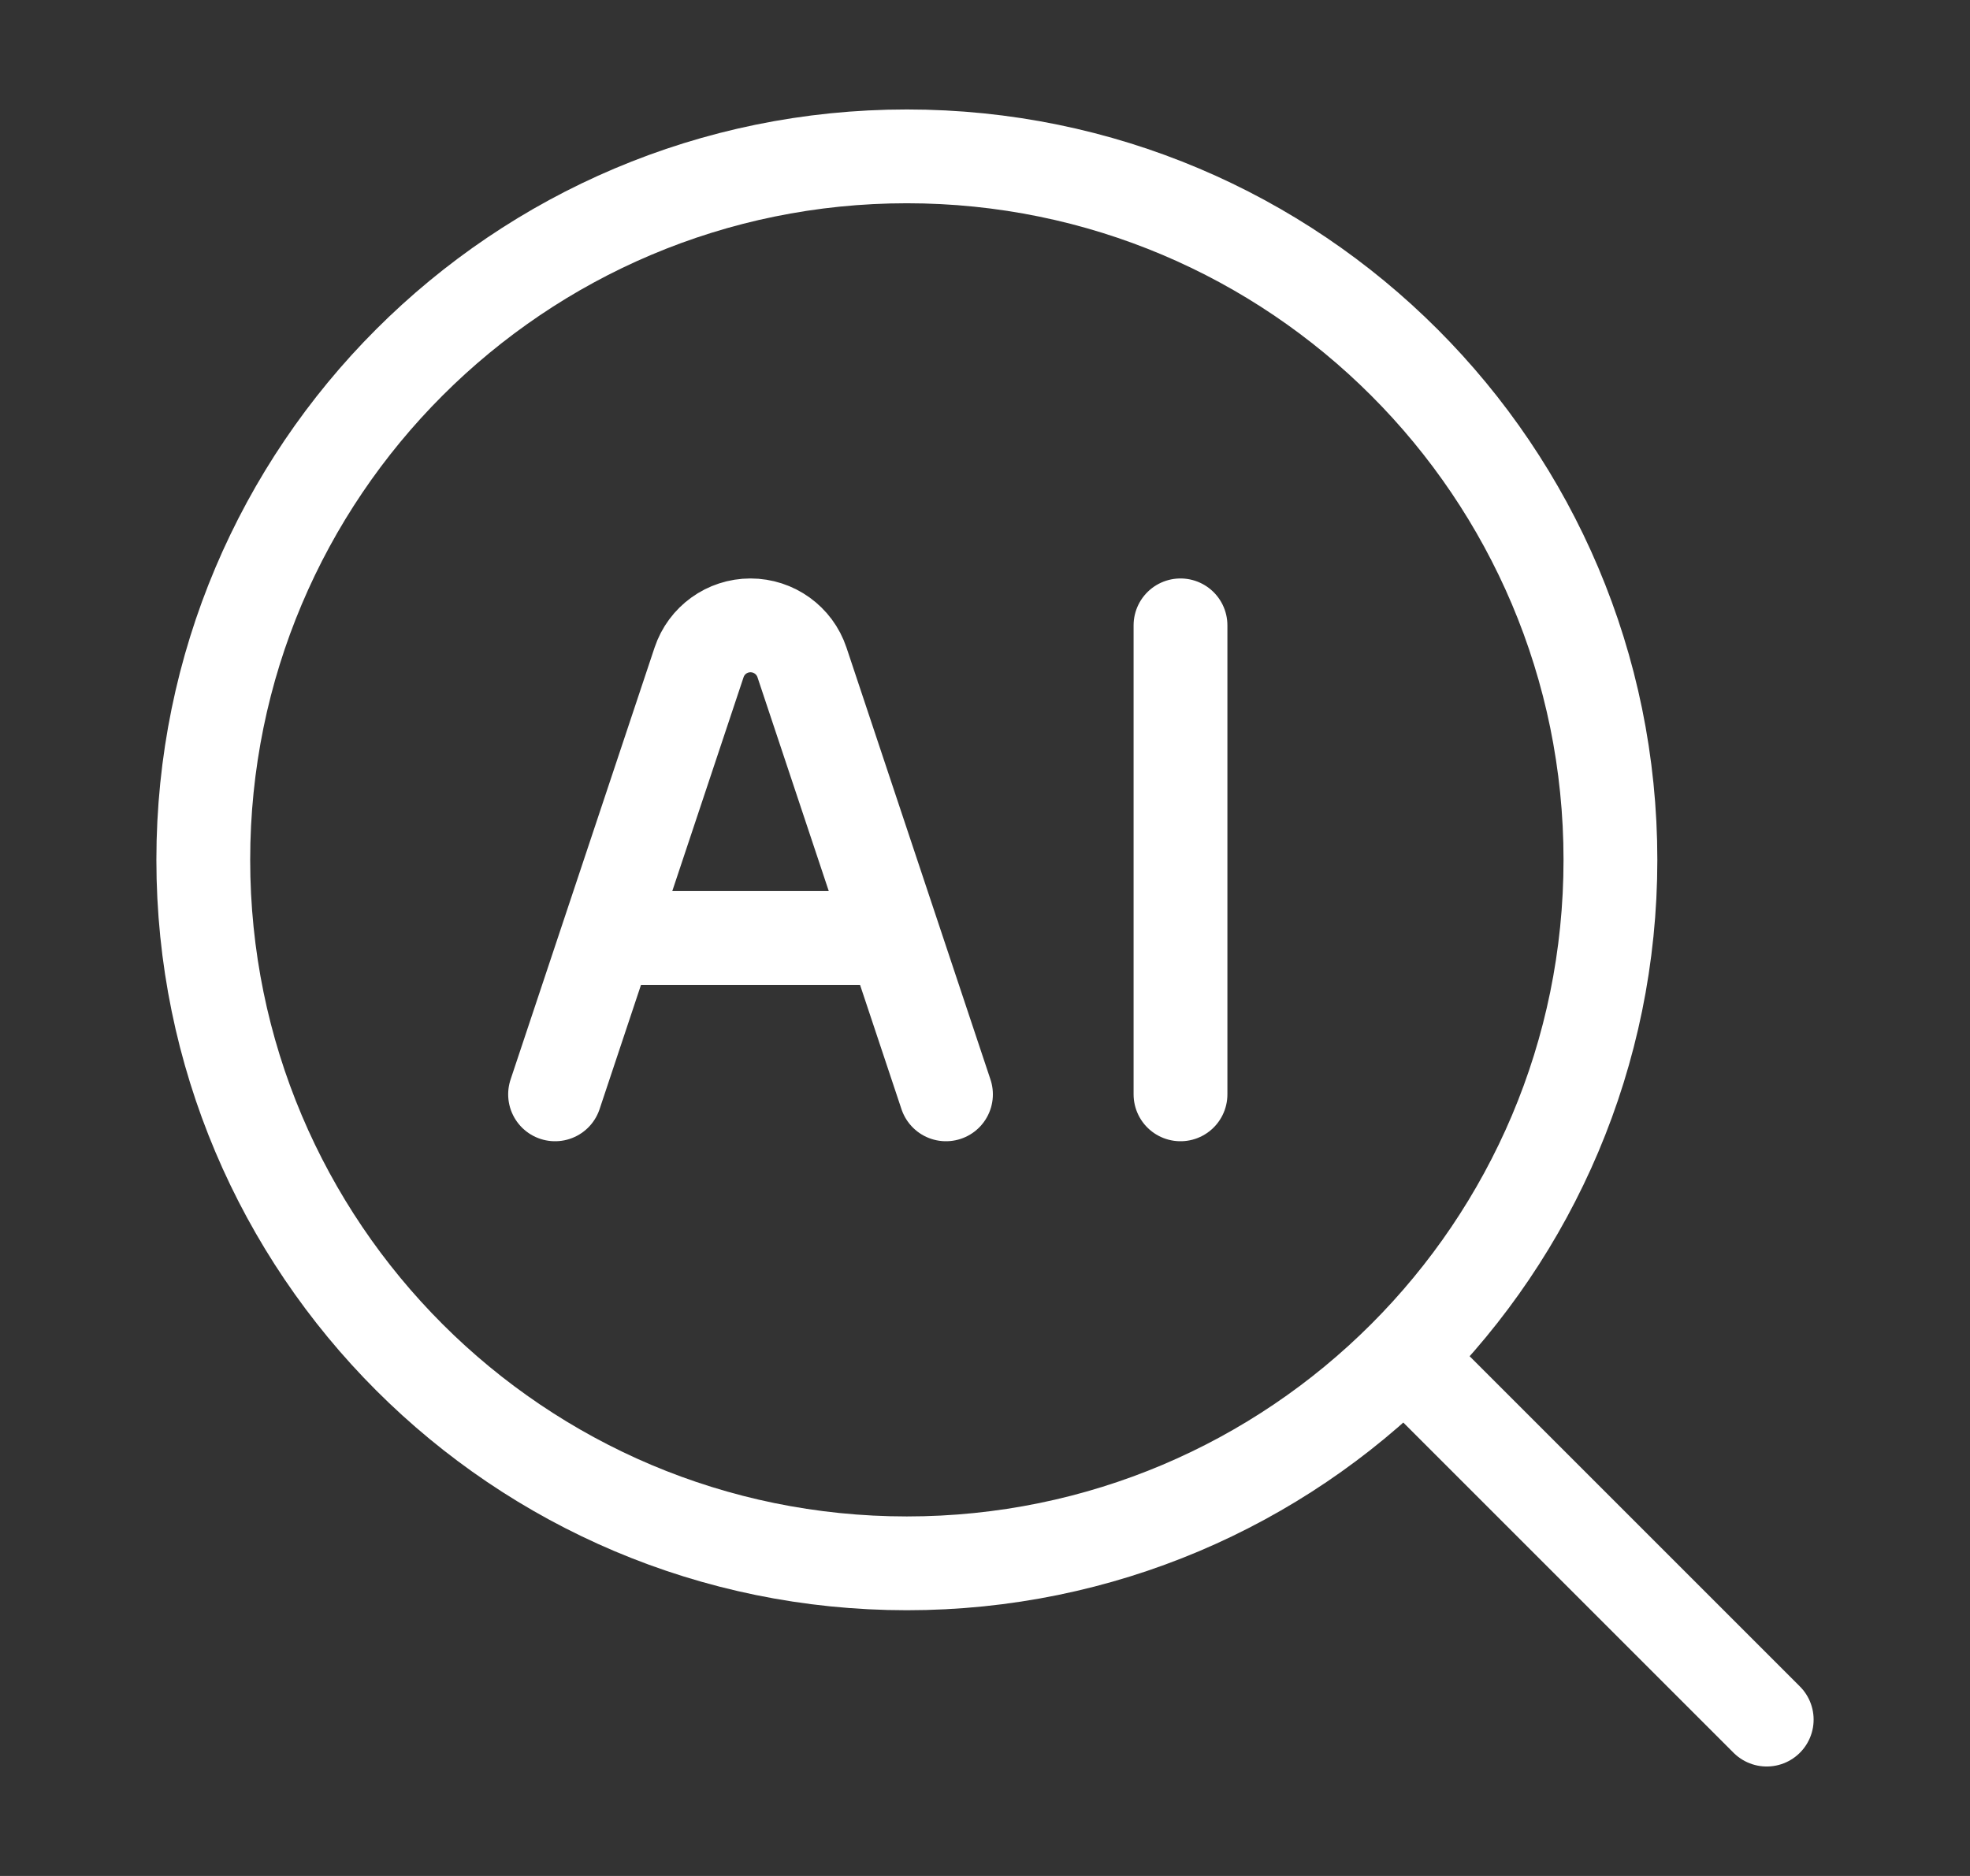
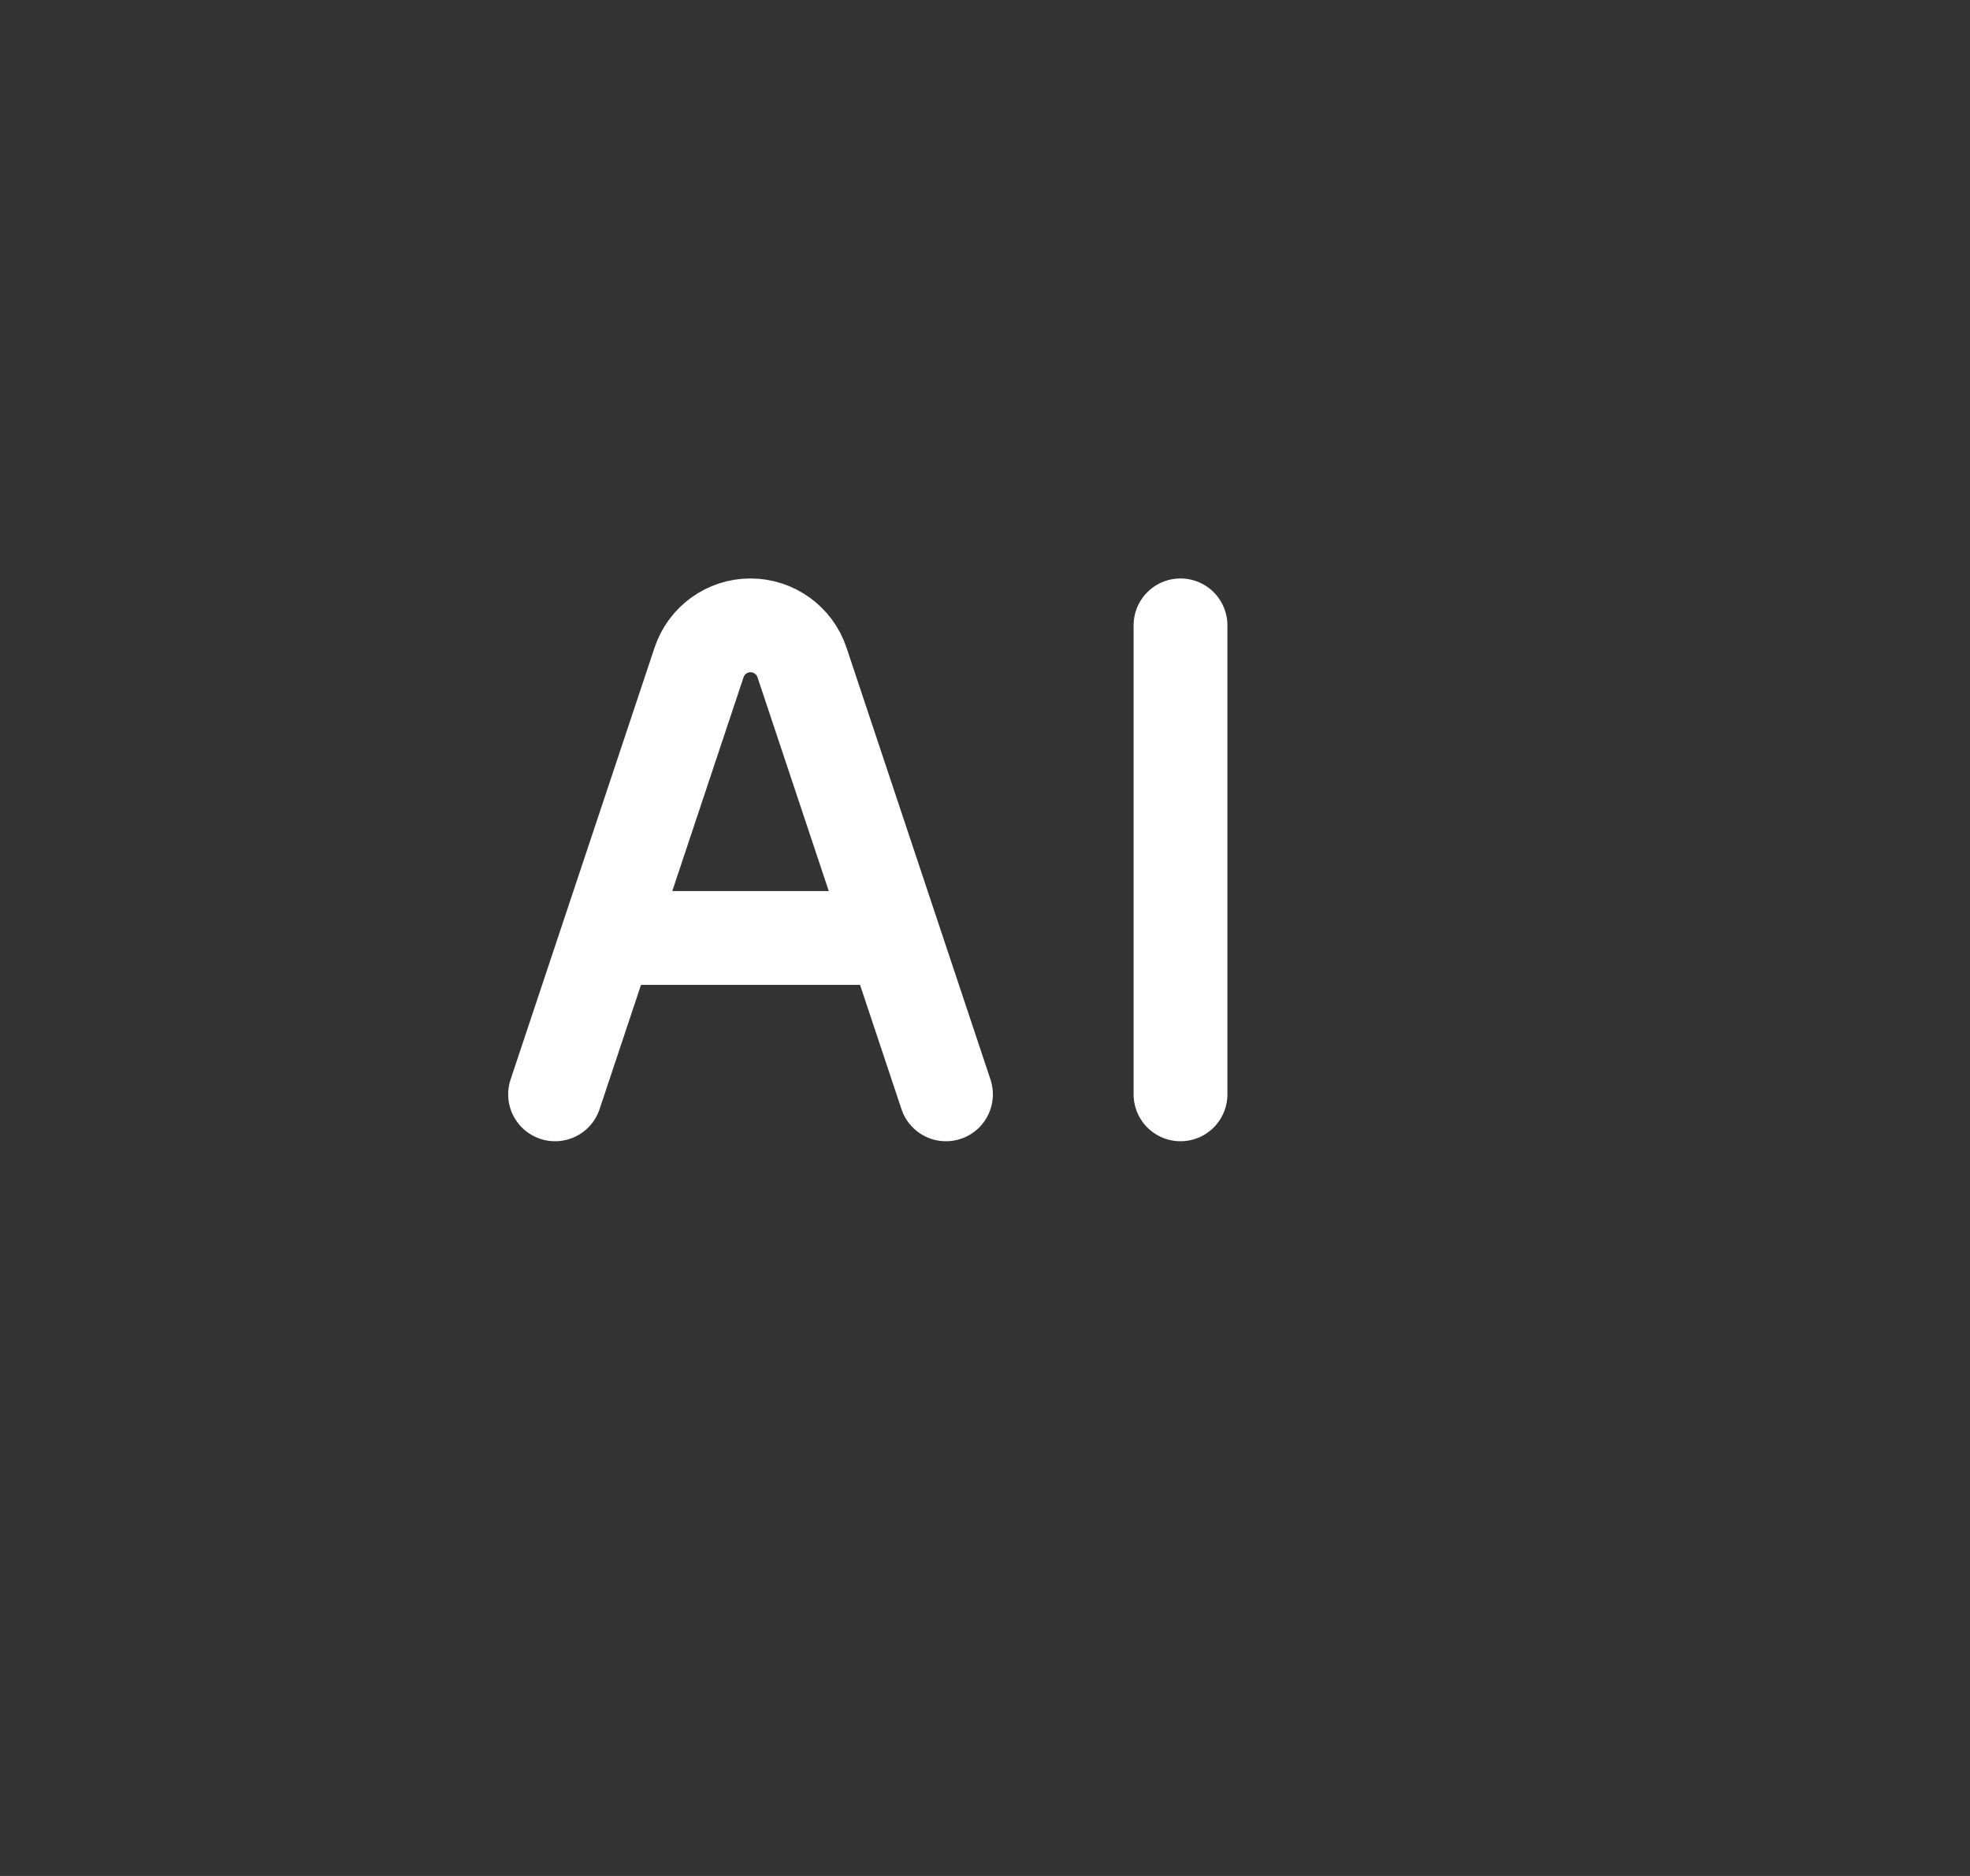
<svg xmlns="http://www.w3.org/2000/svg" width="21" height="20" viewBox="0 0 21 20" fill="none">
  <rect x="0" y="0" width="21" height="20" fill="#333333" stroke="none" />
-   <path d="M15.083 14.583L18.833 18.333" stroke="white" stroke-linecap="round" stroke-linejoin="round" />
-   <path d="M17.167 9.167C17.167 5.025 13.809 1.667 9.667 1.667C5.525 1.667 2.167 5.025 2.167 9.167C2.167 13.309 5.525 16.667 9.667 16.667C13.809 16.667 17.167 13.309 17.167 9.167Z" stroke="white" stroke-linejoin="round" />
  <path d="M5.917 11.667L7.452 7.062C7.531 6.826 7.751 6.667 8 6.667C8.249 6.667 8.47 6.826 8.549 7.062L10.084 11.667M12.584 6.667V11.667M6.75 10H9.25" stroke="white" stroke-linecap="round" stroke-linejoin="round" />
</svg>